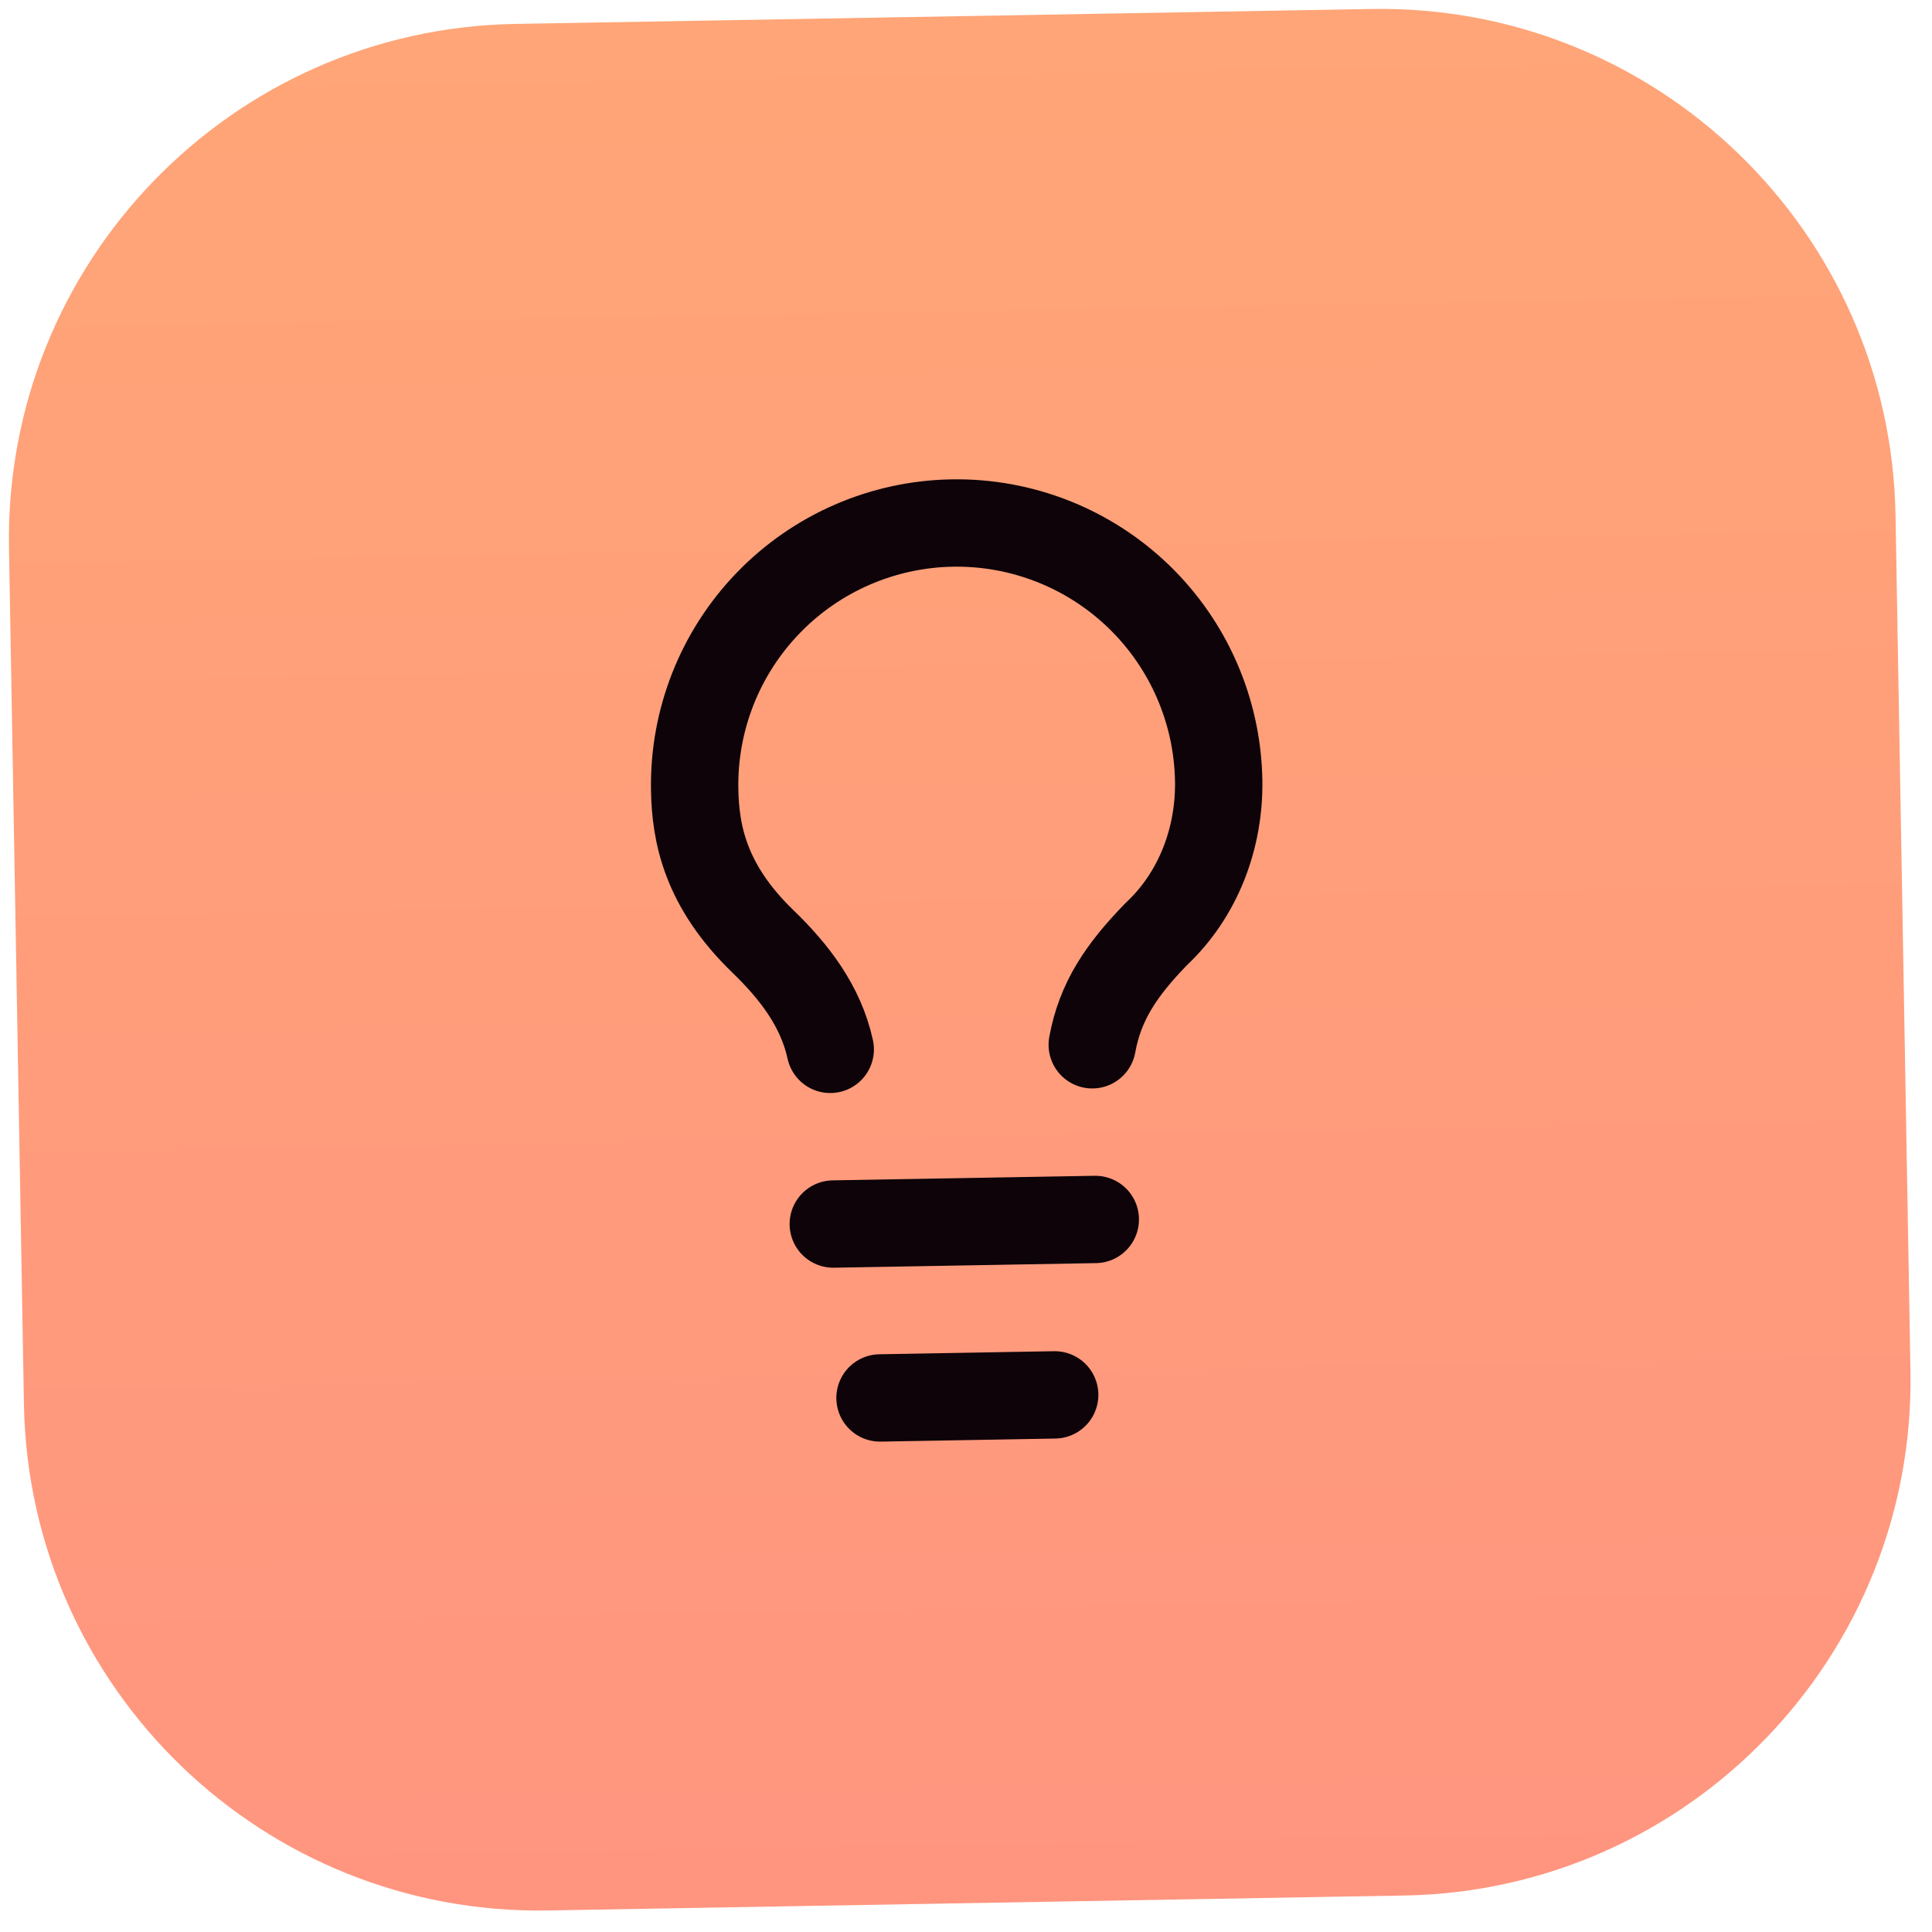
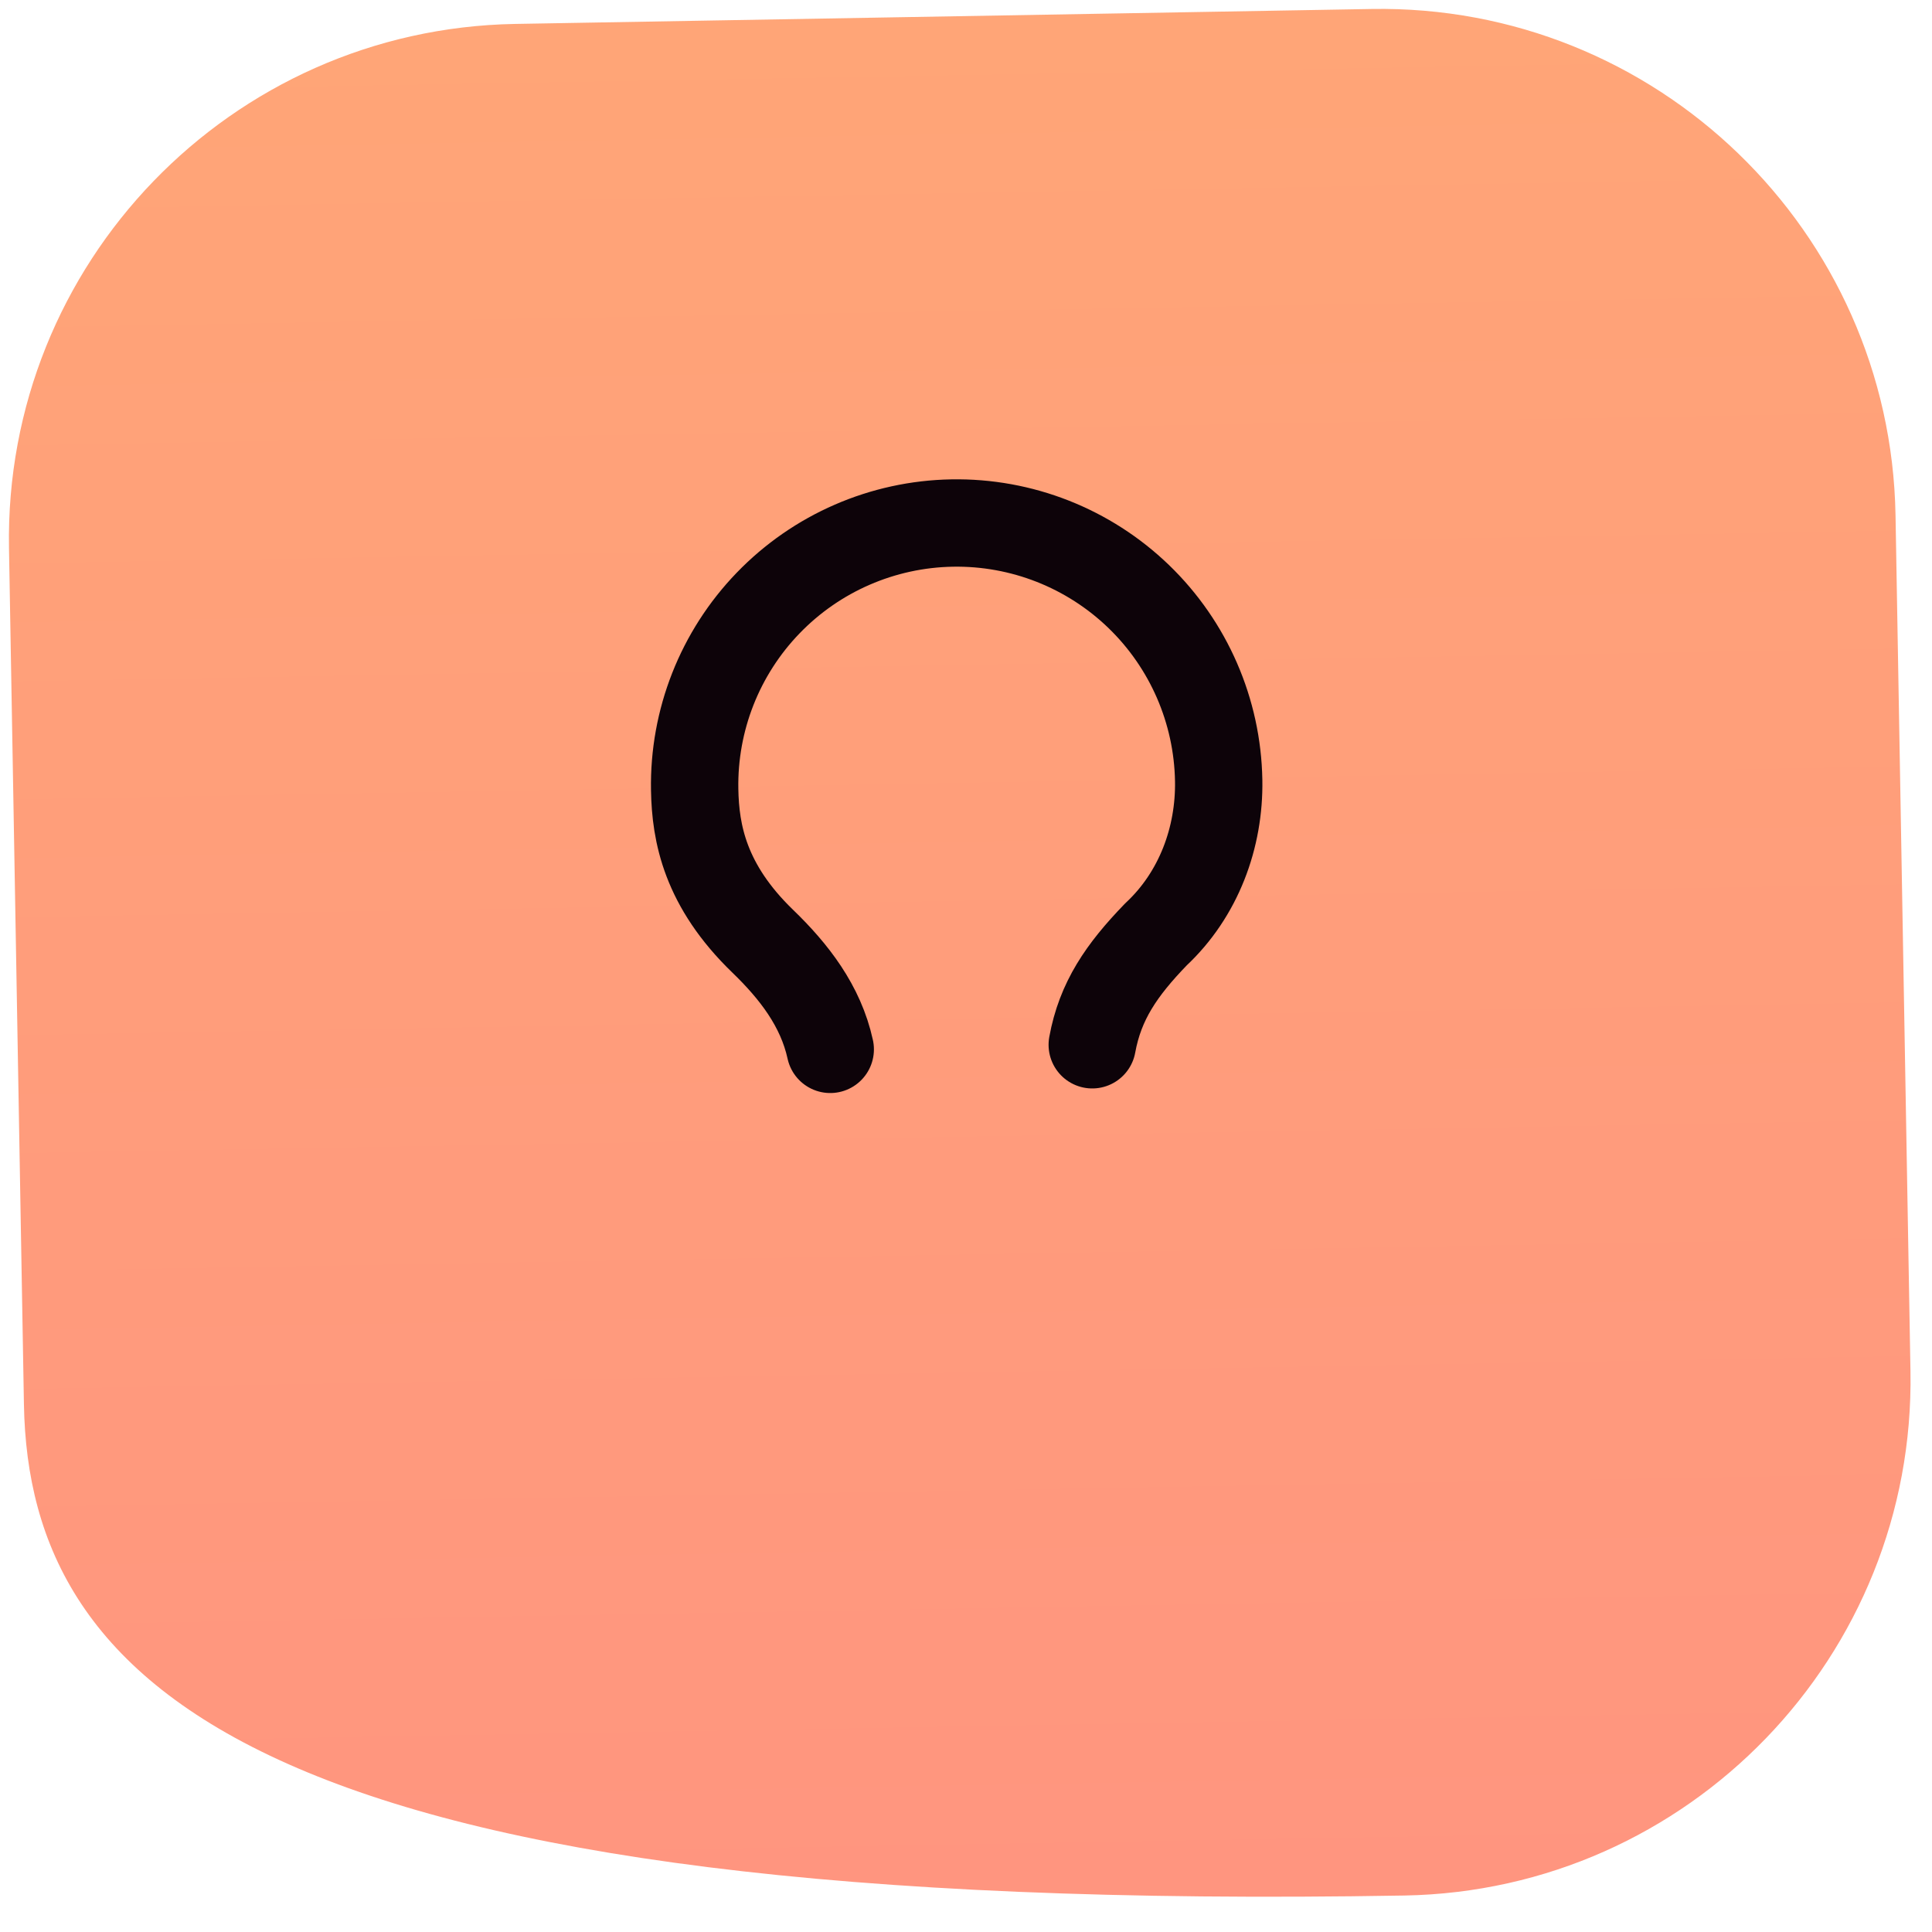
<svg xmlns="http://www.w3.org/2000/svg" width="75" height="75" viewBox="0 0 75 75" fill="none">
-   <path d="M0.349 21.275C0.156 10.231 8.953 1.122 19.997 0.929L53.237 0.349C64.281 0.156 73.391 8.953 73.584 19.997L74.164 53.237C74.356 64.281 65.56 73.391 54.516 73.584L21.275 74.164C10.231 74.356 1.122 65.56 0.929 54.516L0.349 21.275Z" fill="url(#paint0_linear_178_702)" />
+   <path d="M0.349 21.275C0.156 10.231 8.953 1.122 19.997 0.929L53.237 0.349C64.281 0.156 73.391 8.953 73.584 19.997L74.164 53.237C74.356 64.281 65.56 73.391 54.516 73.584C10.231 74.356 1.122 65.56 0.929 54.516L0.349 21.275Z" fill="url(#paint0_linear_178_702)" />
  <path d="M42.401 40.558C42.711 38.857 43.538 37.655 44.87 36.276C46.539 34.72 47.348 32.502 47.309 30.298C47.262 27.6 46.146 25.032 44.205 23.157C42.264 21.283 39.658 20.257 36.961 20.304C34.263 20.351 31.694 21.468 29.82 23.409C27.946 25.349 26.919 27.955 26.967 30.653C26.996 32.348 27.371 34.377 29.613 36.542C30.82 37.708 31.861 39.046 32.23 40.736" stroke="#0D0309" stroke-width="3.391" stroke-linecap="round" stroke-linejoin="round" />
-   <path d="M32.348 47.517L42.519 47.339" stroke="#0D0309" stroke-width="3.391" stroke-linecap="round" stroke-linejoin="round" />
-   <path d="M34.162 54.268L40.943 54.149" stroke="#0D0309" stroke-width="3.391" stroke-linecap="round" stroke-linejoin="round" />
  <defs>
    <linearGradient id="paint0_linear_178_702" x1="36.617" y1="0.639" x2="37.895" y2="73.874" gradientUnits="userSpaceOnUse">
      <stop stop-color="#FFA577" />
      <stop offset="1" stop-color="#FF957F" />
    </linearGradient>
  </defs>
</svg>